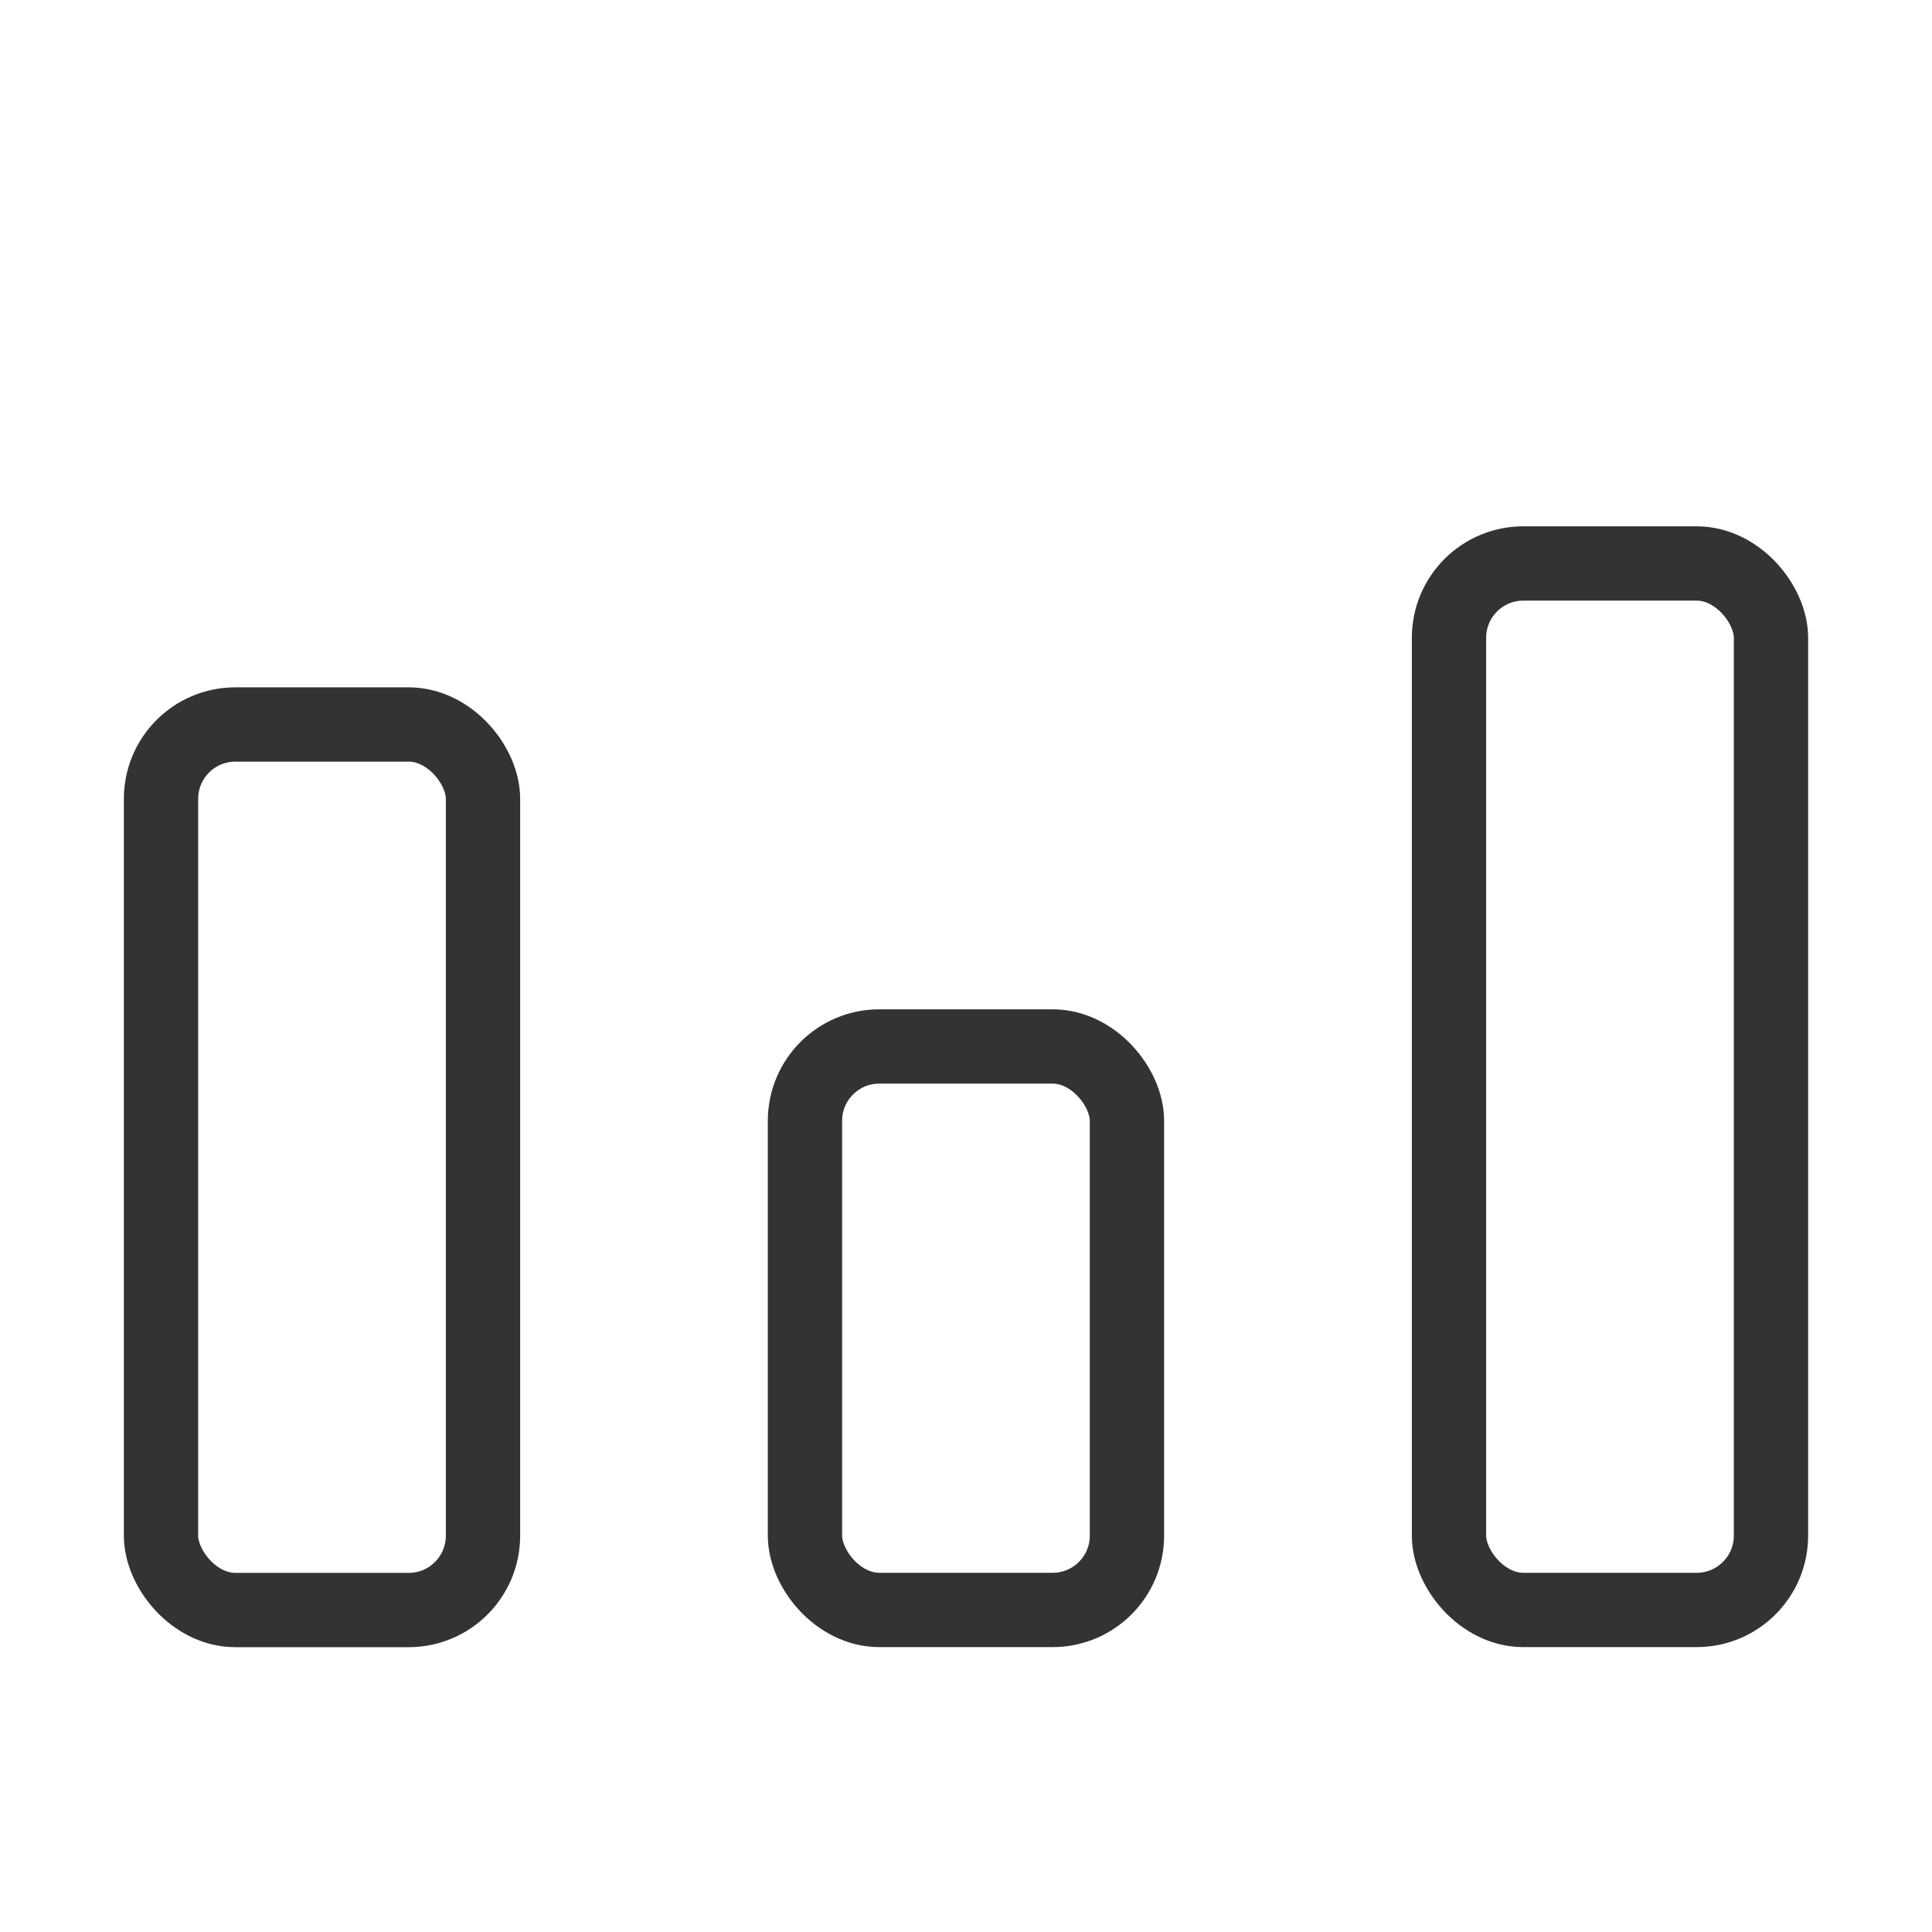
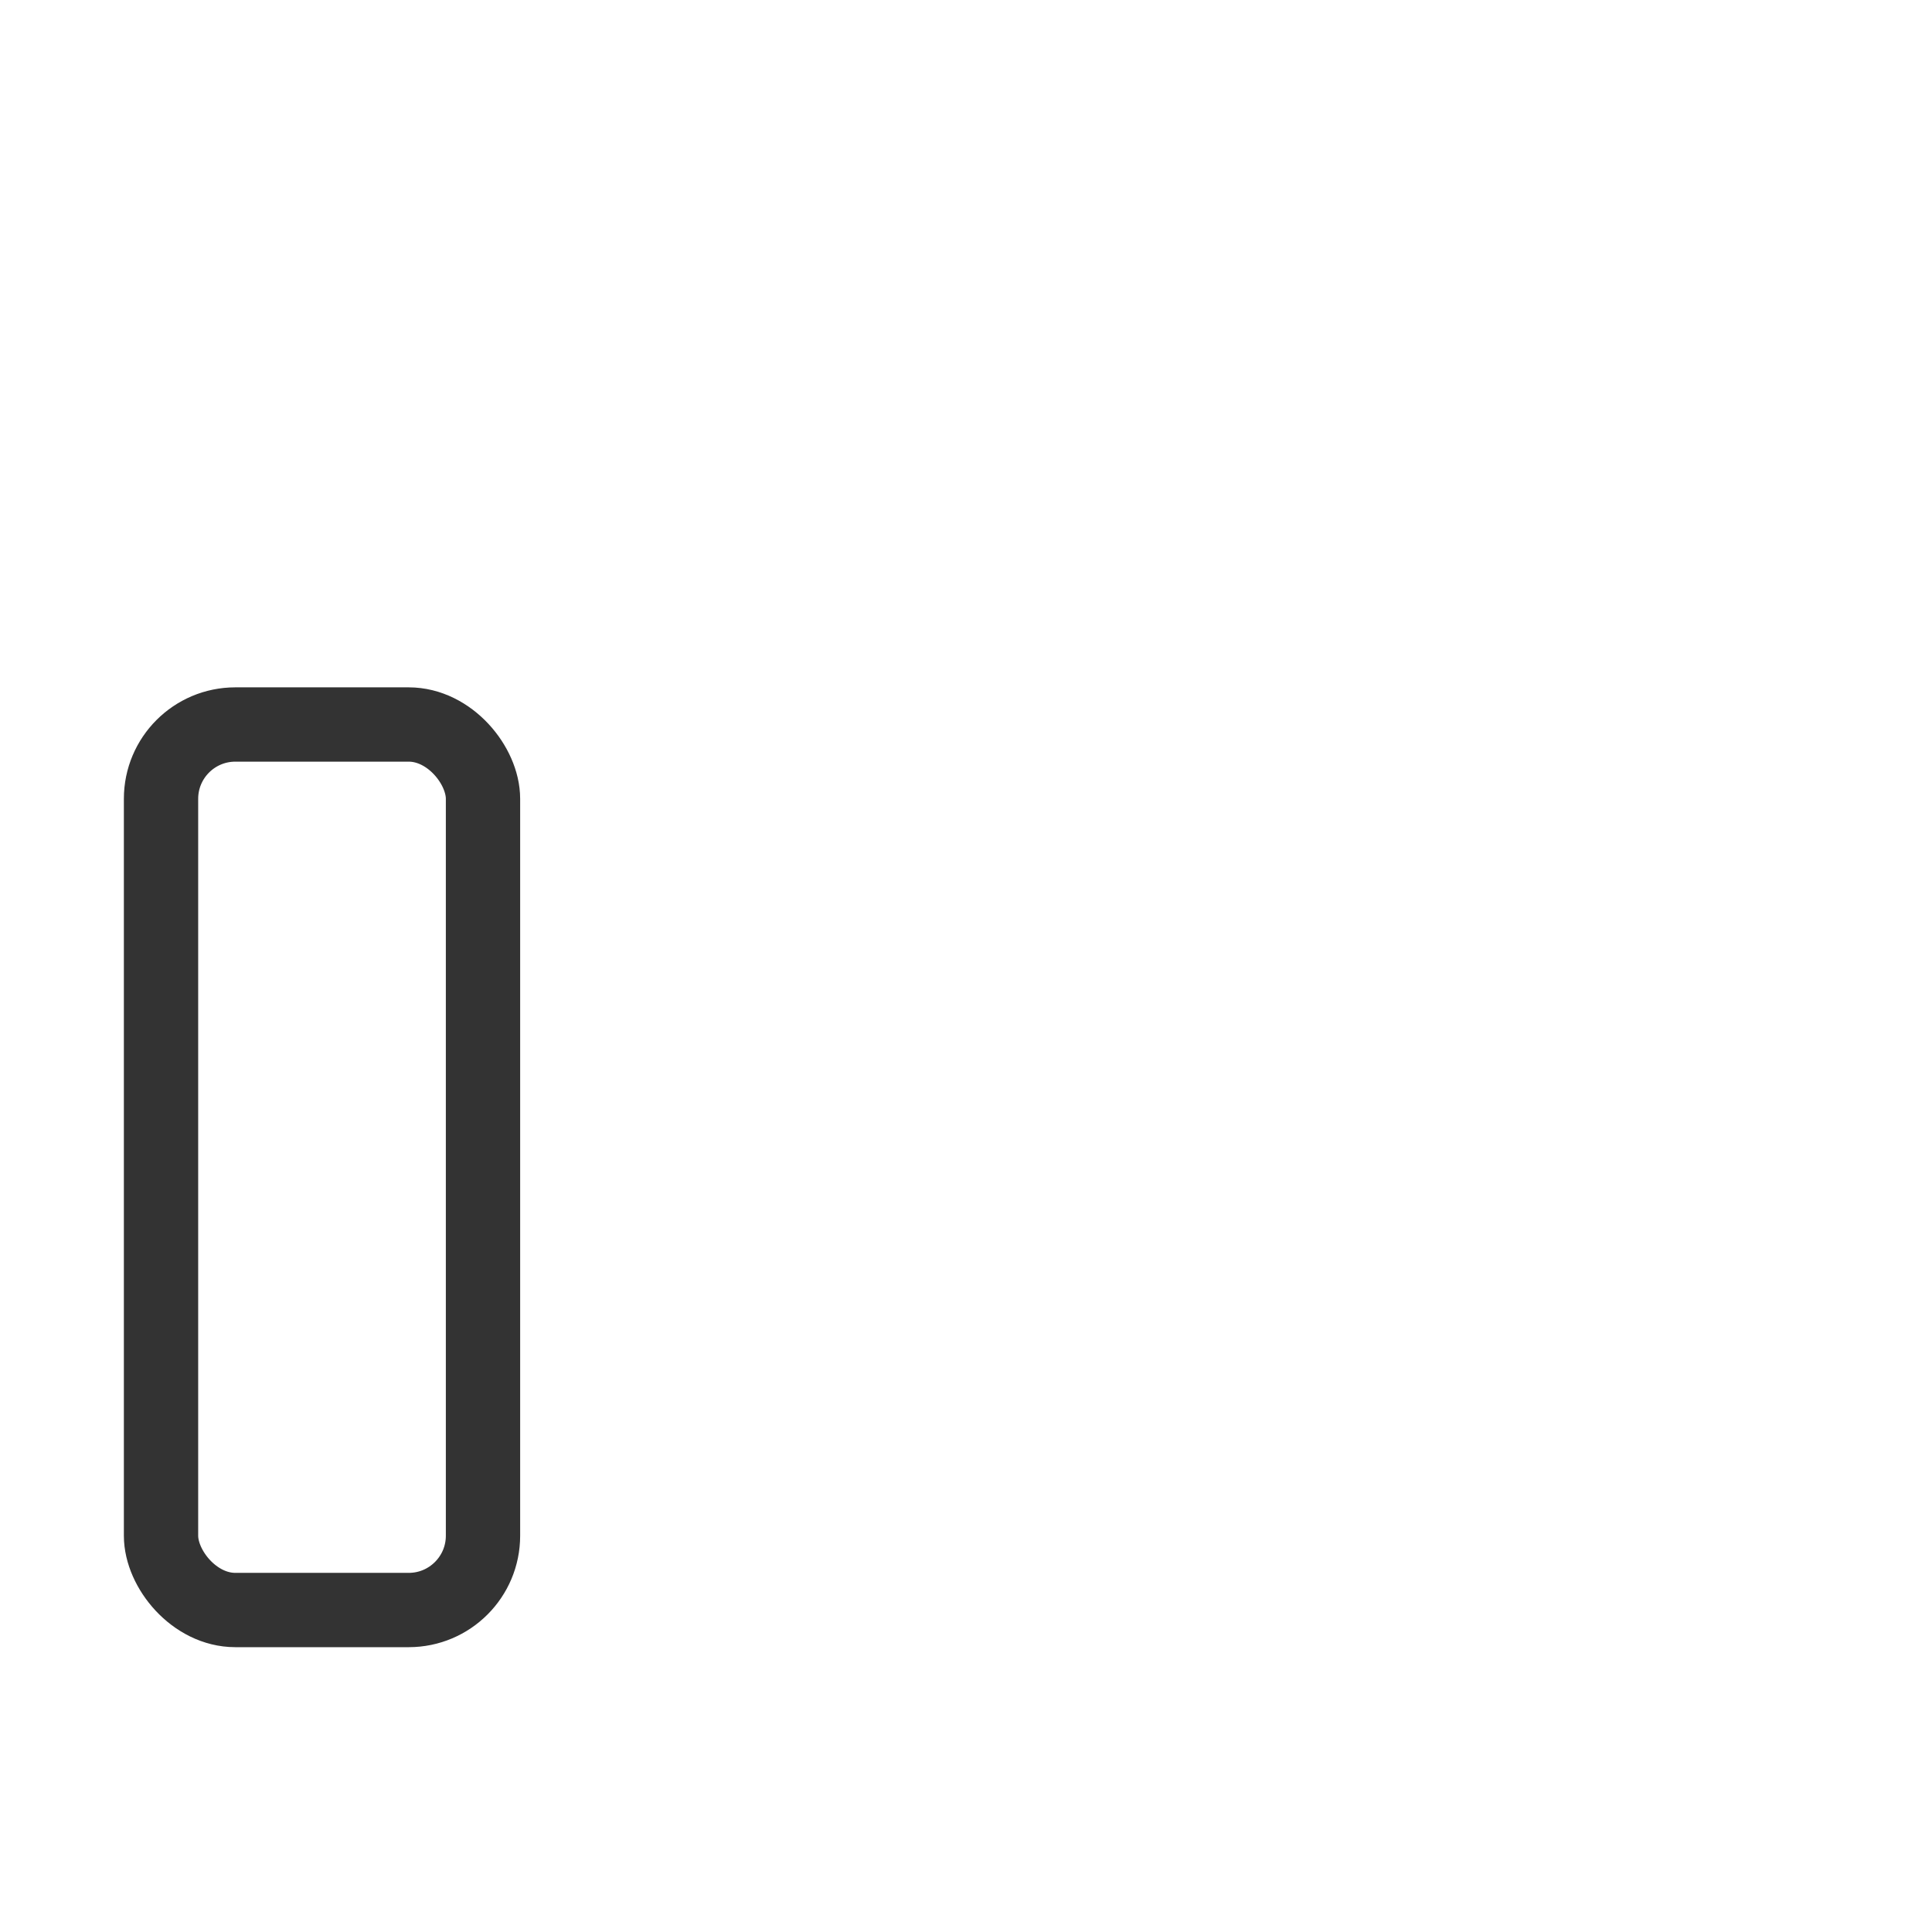
<svg xmlns="http://www.w3.org/2000/svg" width="26" height="26" viewBox="0 0 26 26" fill="none">
-   <rect x="19.5" y="7.583" width="4.333" height="14.083" rx="1" stroke="#333333" stroke-linejoin="round" />
-   <rect x="10.833" y="14.083" width="4.333" height="7.583" rx="1" stroke="#333333" stroke-linejoin="round" />
  <rect x="2.167" y="9.75" width="4.333" height="11.917" rx="1" stroke="#333333" stroke-linejoin="round" />
</svg>